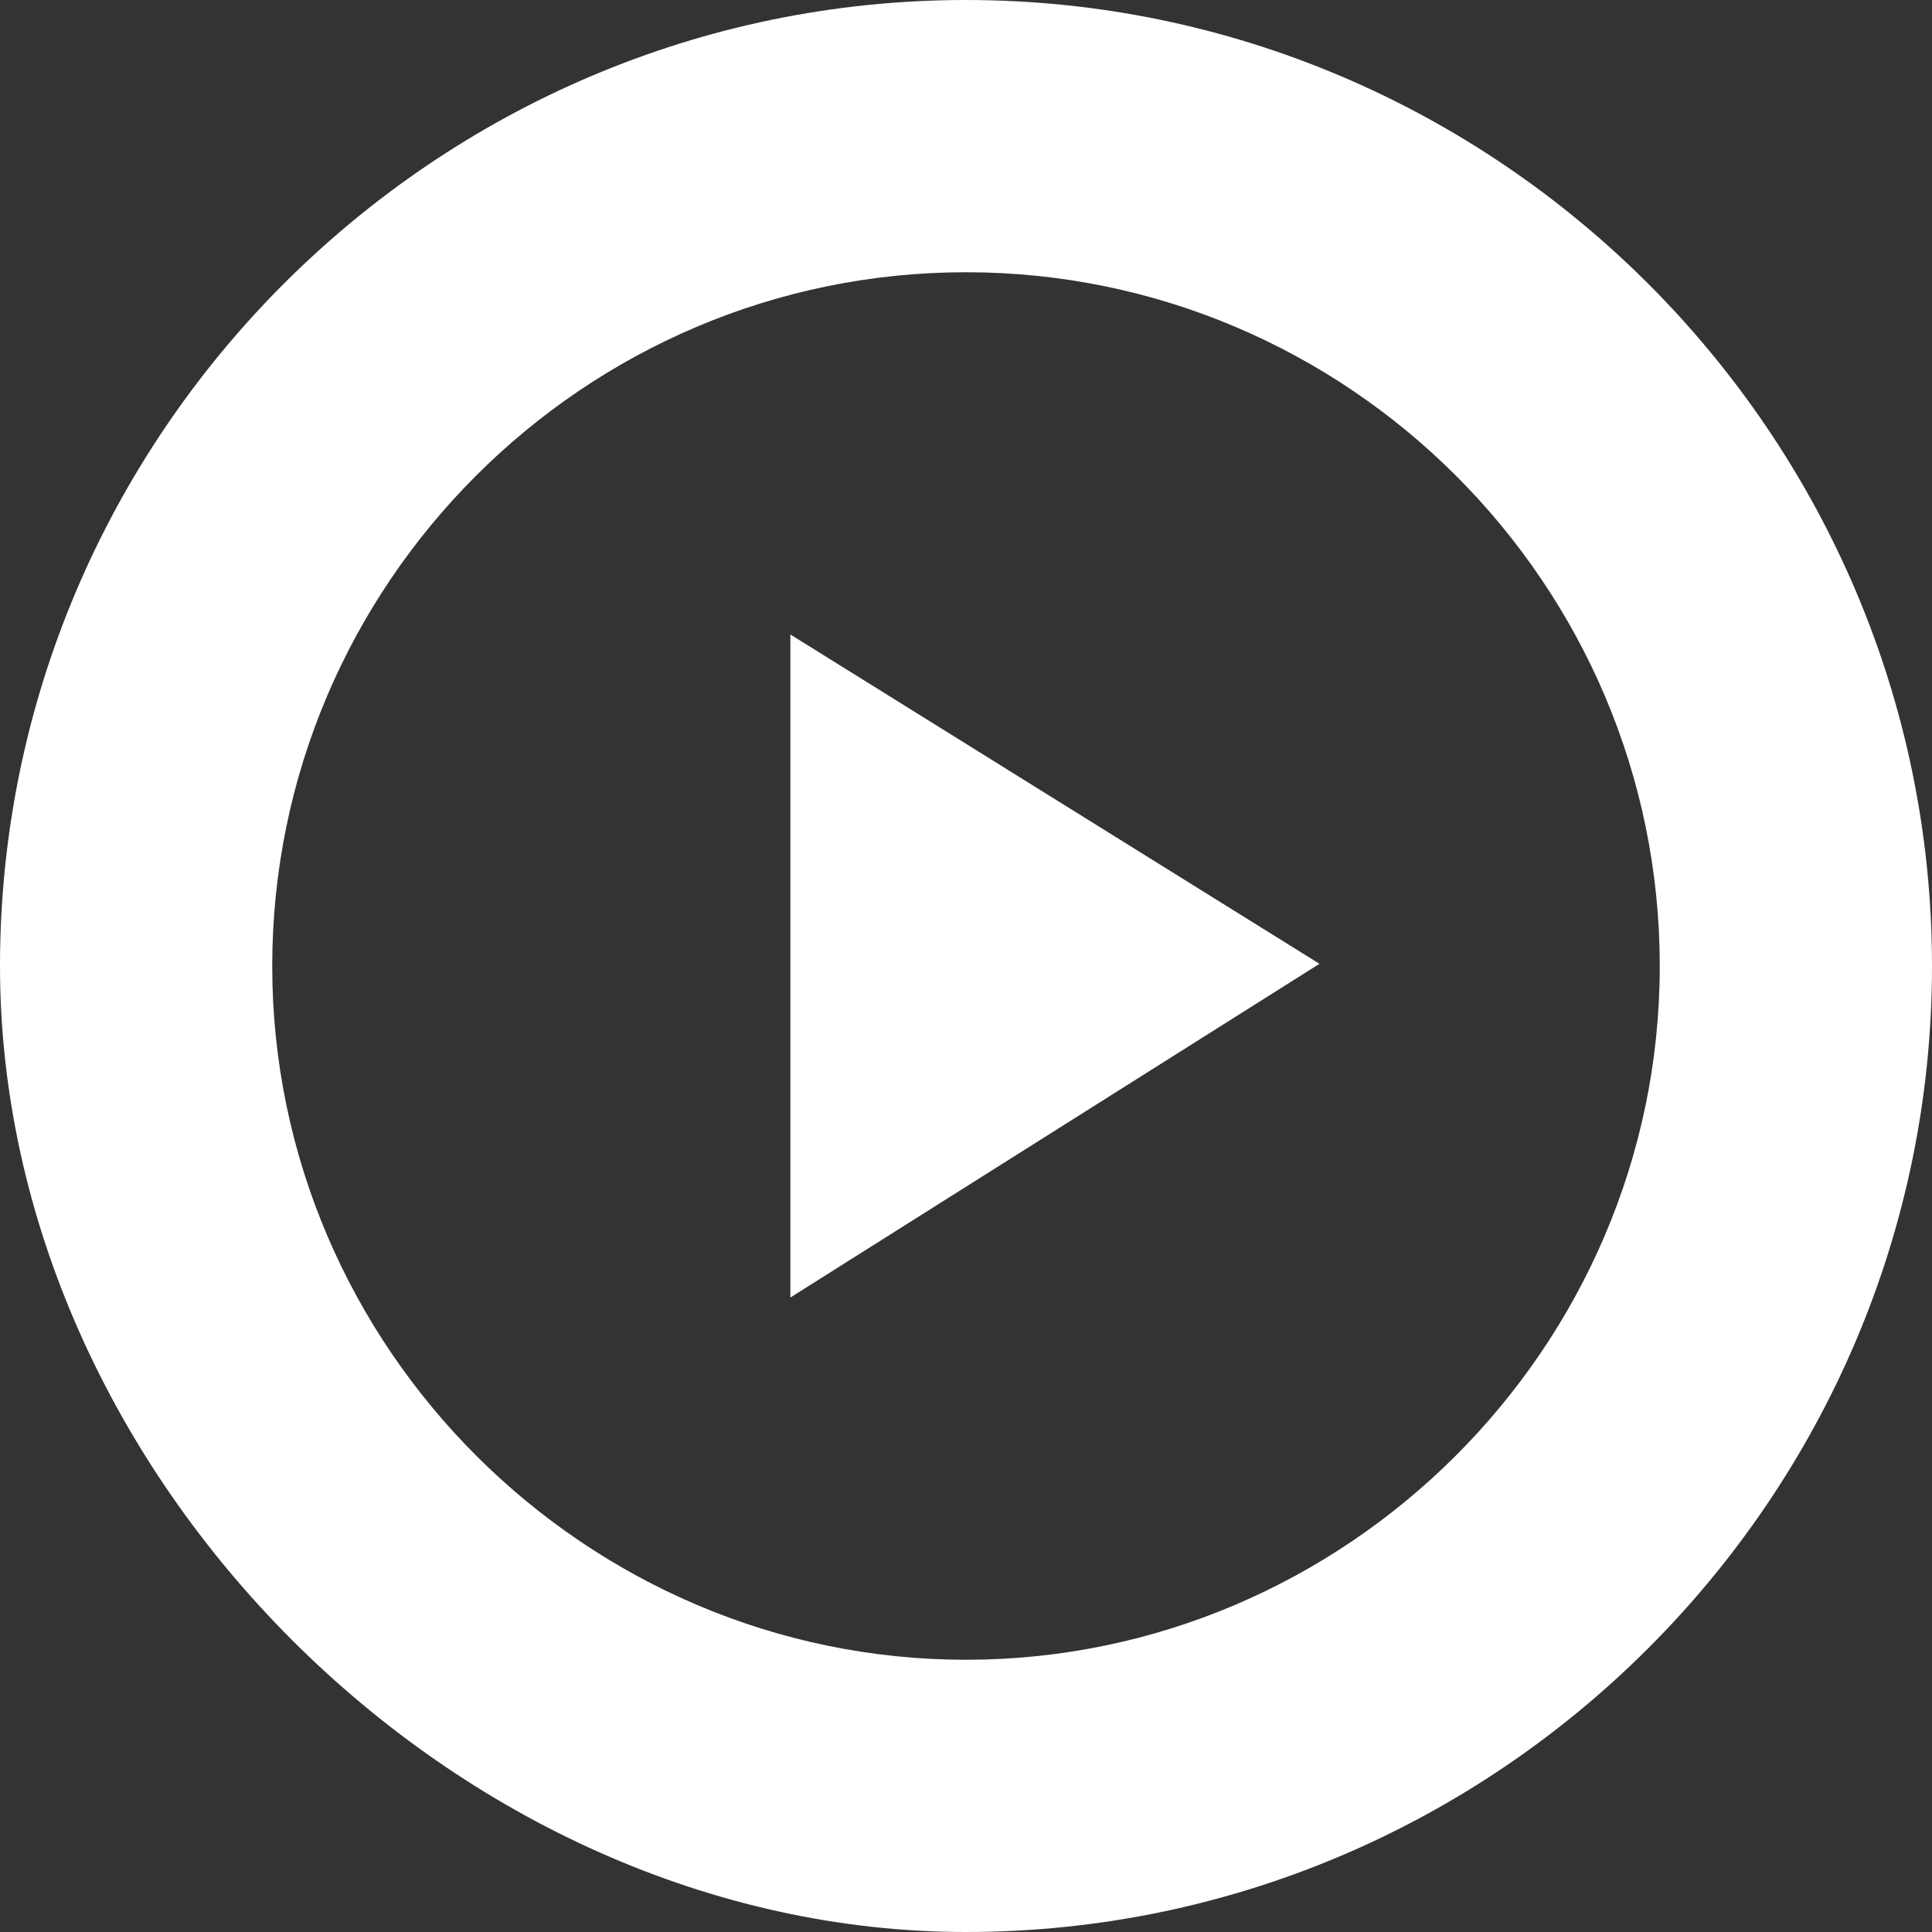
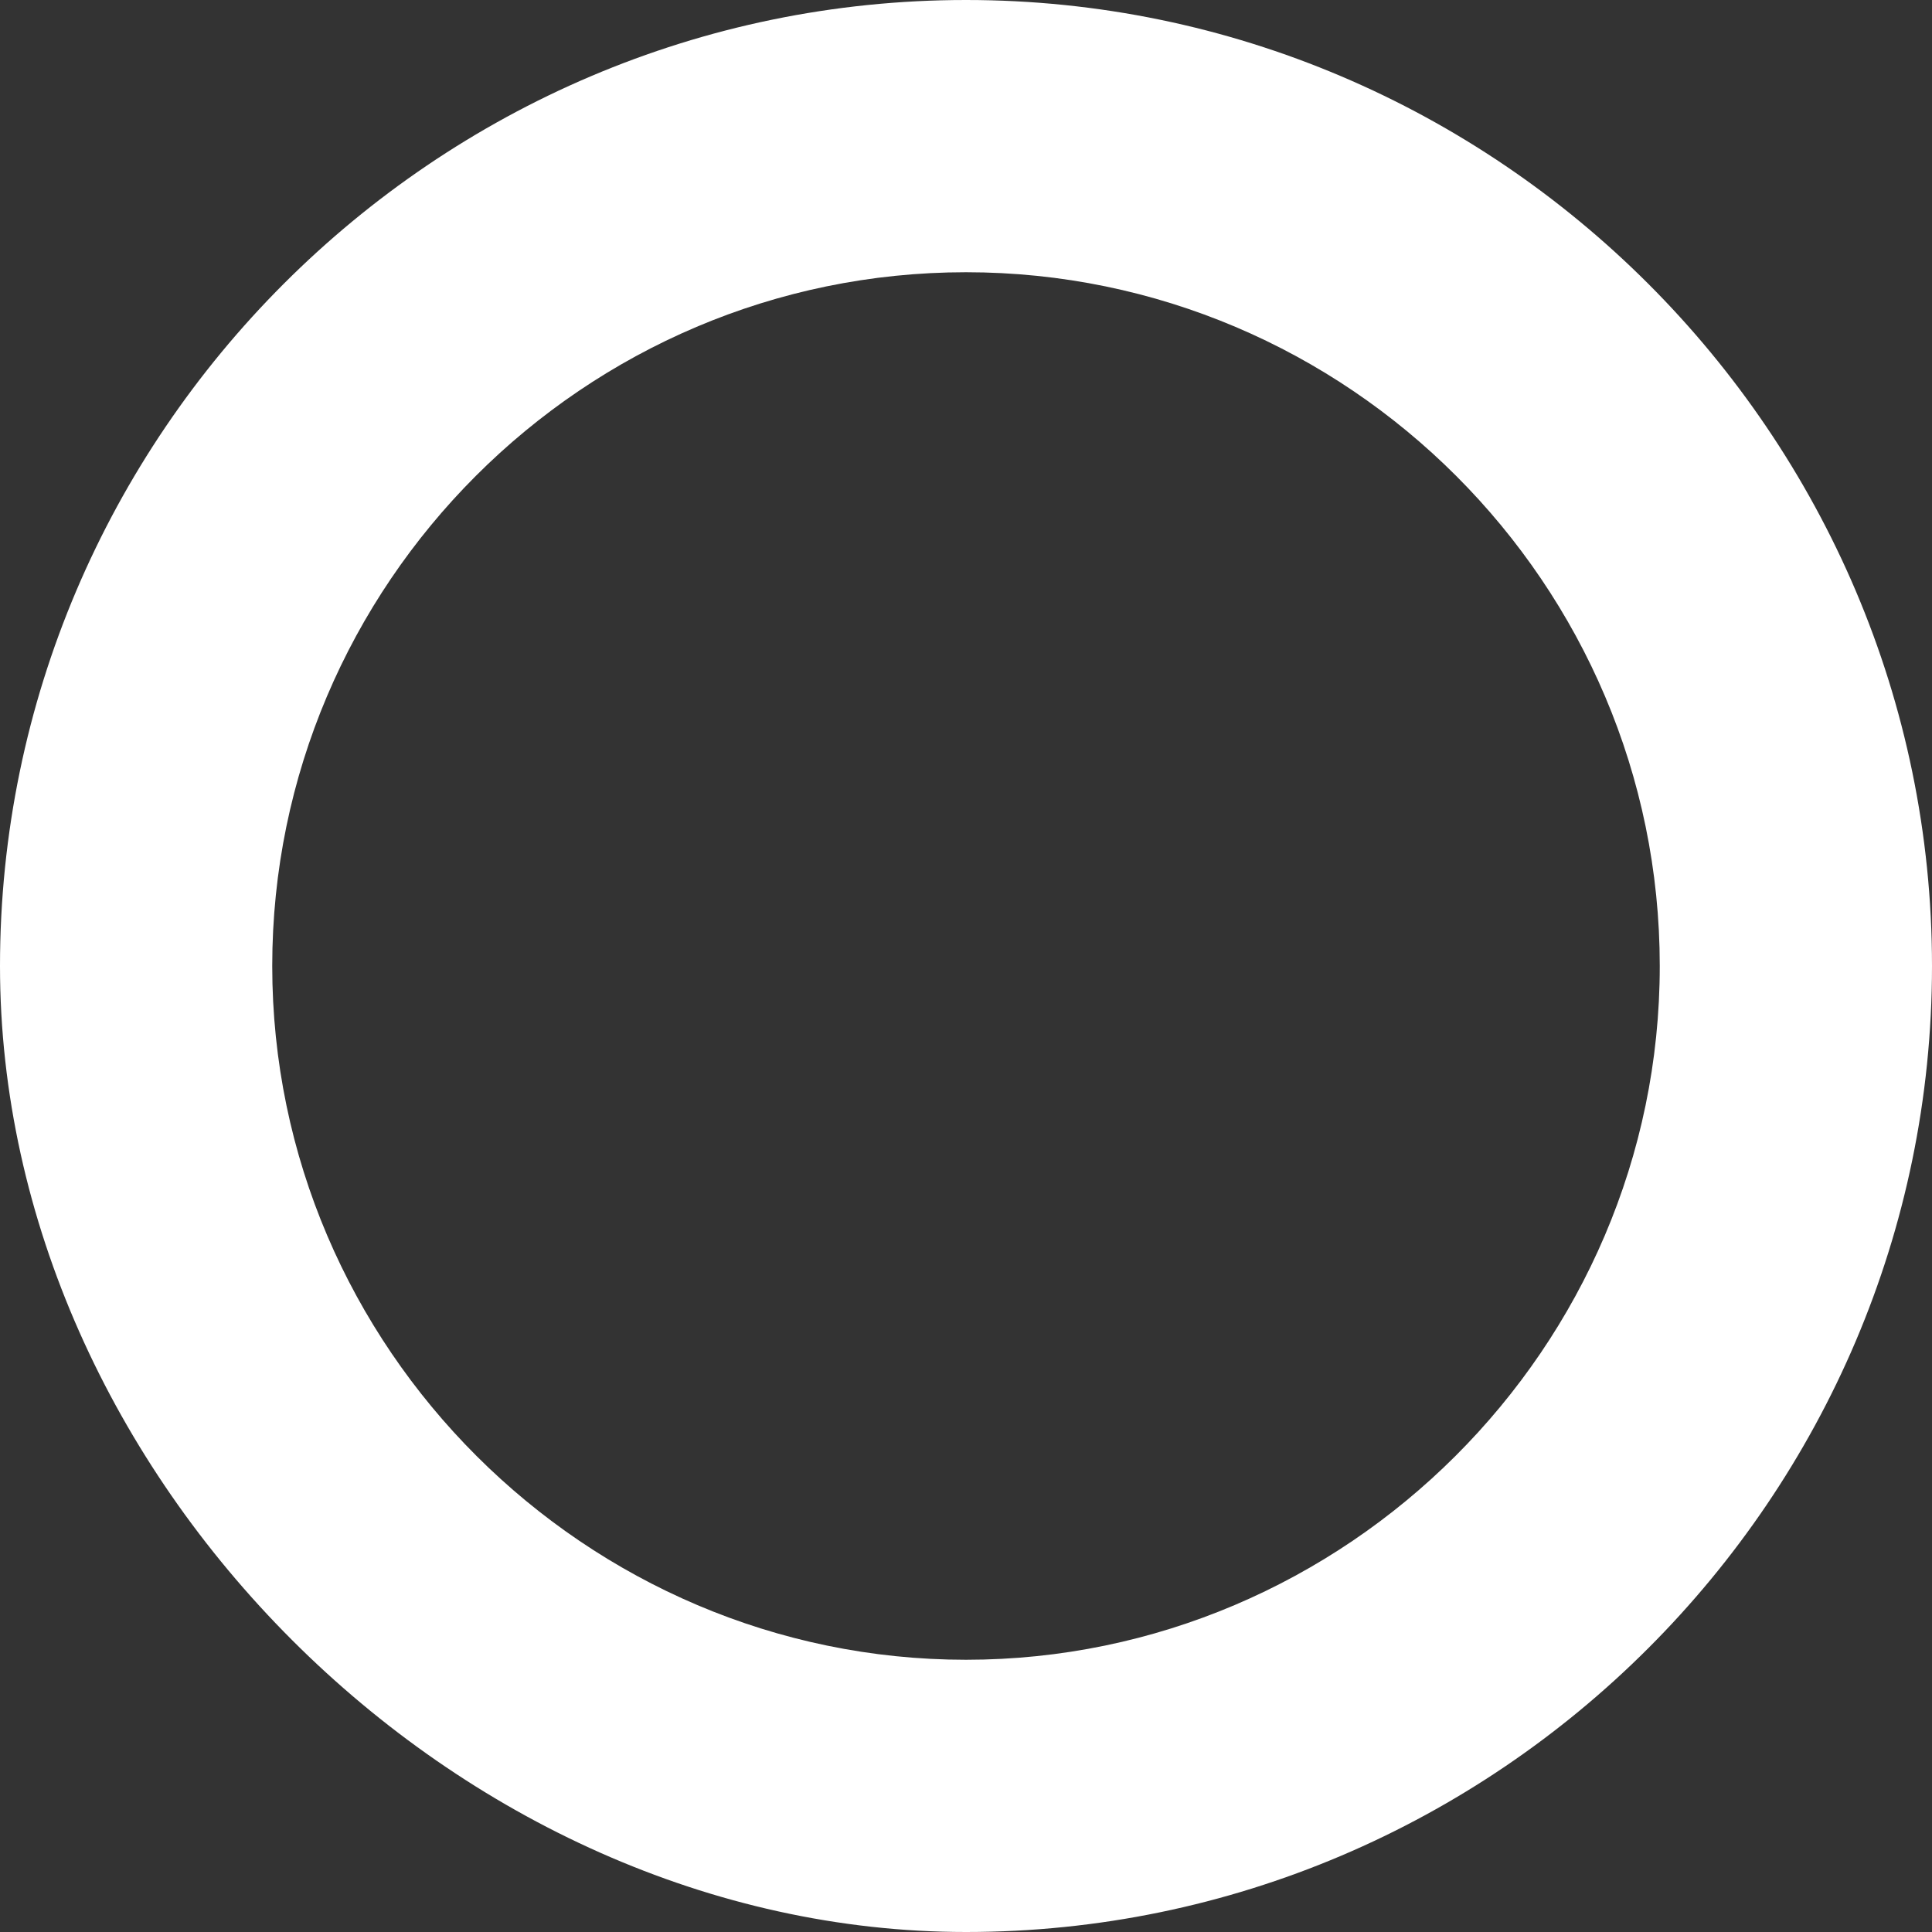
<svg xmlns="http://www.w3.org/2000/svg" version="1.1" id="Layer_1" x="0px" y="0px" viewBox="0 0 88 88" style="enable-background:new 0 0 88 88;" xml:space="preserve">
  <rect x="0" y="0" width="88" height="88" fill="#333333" stroke="none" />
  <style type="text/css">
	.st0{fill:#FFFFFF;}
</style>
  <g id="Ebene_27">
    <g>
-       <path class="st0" d="M0,44C0,19.8,19.8,0,44,0s44,19.8,44,44S68.2,88,44,88C20.8,88,0,67.2,0,44L0,44L0,44z M12.4,44    c0,17.4,14.3,31.6,31.6,31.6S75.6,61.4,75.6,44S61.4,12.4,44,12.4S12.4,26.6,12.4,44L12.4,44L12.4,44z" />
+       <path class="st0" d="M0,44C0,19.8,19.8,0,44,0s44,19.8,44,44S68.2,88,44,88C20.8,88,0,67.2,0,44L0,44z M12.4,44    c0,17.4,14.3,31.6,31.6,31.6S75.6,61.4,75.6,44S61.4,12.4,44,12.4S12.4,26.6,12.4,44L12.4,44L12.4,44z" />
    </g>
  </g>
  <g id="Ebene_1">
</g>
  <g id="Ebene_11">
    <g>
-       <polygon class="st0" points="60.1,43.9 36,59.1 36,28.9   " />
-     </g>
+       </g>
  </g>
</svg>